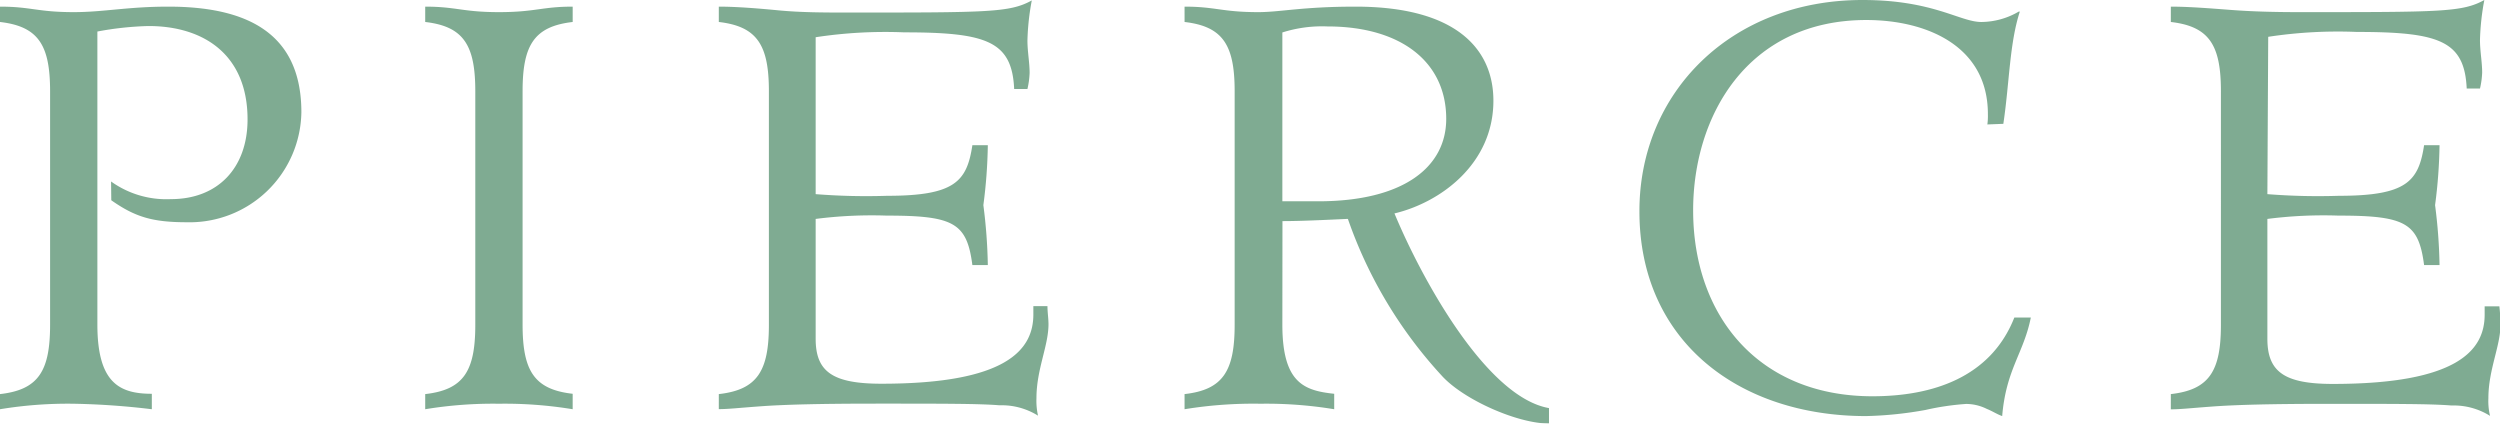
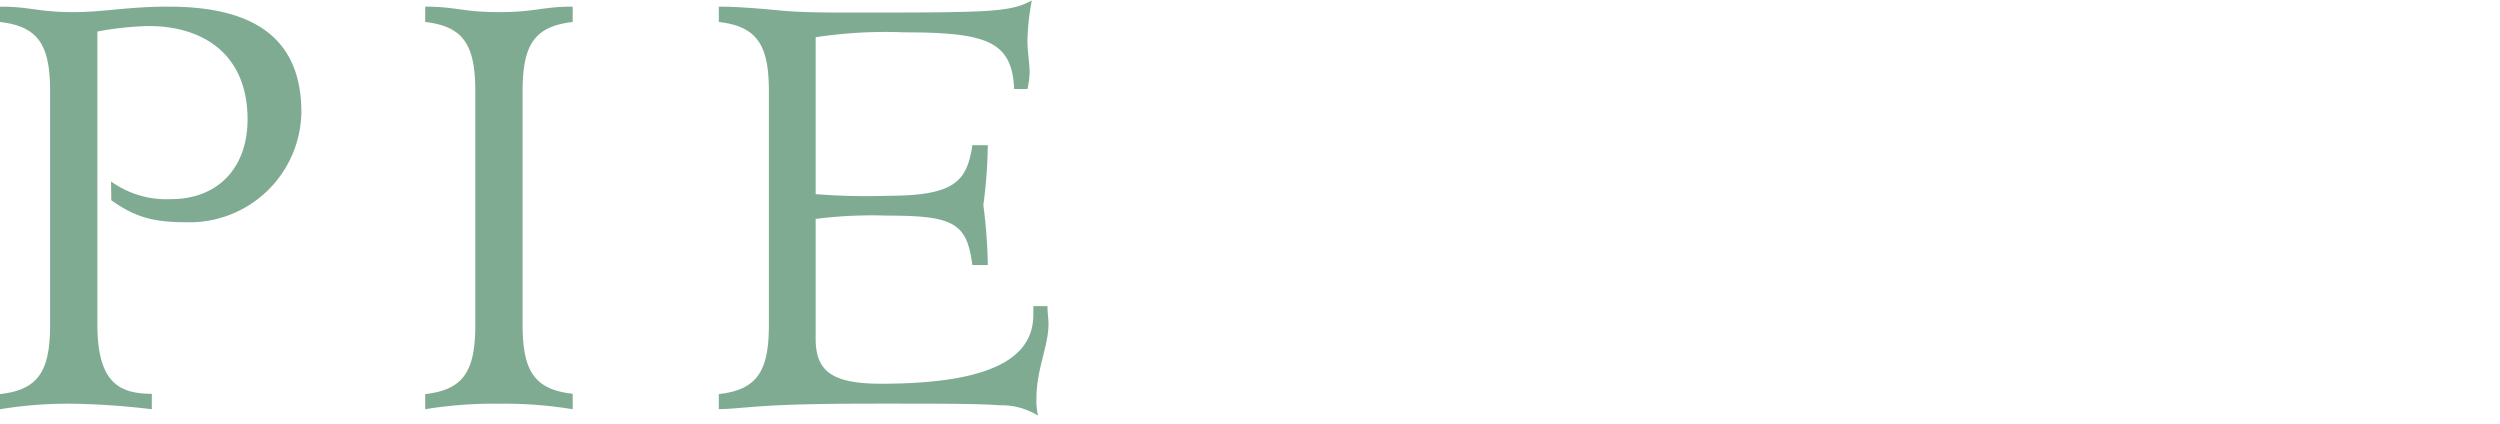
<svg xmlns="http://www.w3.org/2000/svg" viewBox="0 0 241.06 40.84">
  <defs>
    <style>.cls-1{opacity:0.5;}.cls-2{fill:#005826;}</style>
  </defs>
  <g id="Layer_2" data-name="Layer 2">
    <g id="Layer_1-2" data-name="Layer 1">
      <g class="cls-1">
        <path class="cls-2" d="M10.71,17.5a9.15,9.15,0,0,0,5.78,1.7c4.51,0,7.38-3,7.38-7.69,0-6.21-4.19-9-9.55-9a30.58,30.58,0,0,0-4.93.53V31.29c0,5.62,2.12,6.68,5.25,6.68v1.49a72.87,72.87,0,0,0-7.53-.53A40.36,40.36,0,0,0,0,39.46V38c3.71-.42,4.83-2.22,4.83-6.68V8.8C4.83,4.35,3.71,2.55,0,2.12V.64c3,0,3.61.53,7.11.53C10,1.17,12.3.64,16.23.64,23.55.64,29.06,3,29.06,10.82A10.78,10.78,0,0,1,18,21.43c-3.34,0-5-.53-7.27-2.12Z" />
        <path class="cls-2" d="M50.39,31.29c0,4.46,1.11,6.26,4.83,6.68v1.49a40.36,40.36,0,0,0-7.11-.53,40.36,40.36,0,0,0-7.11.53V38c3.71-.42,4.83-2.22,4.83-6.68V8.8c0-4.45-1.12-6.25-4.83-6.68V.64c3,0,3.61.53,7.11.53S52.25.64,55.22.64V2.12c-3.72.43-4.83,2.23-4.83,6.68Z" />
        <path class="cls-2" d="M78.65,18.72a62,62,0,0,0,6.89.16c6.53,0,7.69-1.38,8.22-4.88h1.49a48.93,48.93,0,0,1-.43,5.78,50.58,50.58,0,0,1,.43,5.78H93.76c-.53-4.08-1.8-4.77-8.27-4.77a42.48,42.48,0,0,0-6.84.32V32.67C78.65,35.85,80.29,37,85,37c12.09,0,14.64-3.29,14.64-6.68v-.8H101c0,.58.1,1.17.1,1.75,0,2.07-1.16,4.35-1.16,7.11a6.53,6.53,0,0,0,.15,1.7,6.61,6.61,0,0,0-3.71-1c-2-.16-5.36-.16-11.88-.16-5.67,0-9,.1-11.19.26s-3.08.27-4,.27V38c3.71-.42,4.83-2.22,4.83-6.68V8.8c0-4.45-1.12-6.25-4.83-6.68V.64C71,.64,73,.8,75.09,1s4.3.21,6.58.21c13.68,0,15.7,0,17.82-1.17a23.62,23.62,0,0,0-.42,3.87c0,1.06.21,2.12.21,3.13a8.15,8.15,0,0,1-.21,1.54H97.79c-.21-4.61-2.65-5.46-10.6-5.46a44.47,44.47,0,0,0-8.54.47Z" />
-         <path class="cls-2" d="M123.65,31.29c0,5.62,2.07,6.37,5,6.68v1.49a40.36,40.36,0,0,0-7.11-.53,41.3,41.3,0,0,0-7.32.53V38c3.71-.42,4.83-2.22,4.83-6.68V8.8c0-4.45-1.12-6.25-4.83-6.68V.64c3,0,3.61.53,7.11.53,2.12,0,4.24-.53,9.38-.53C140.46.64,144,4.77,144,9.71c0,6.09-5.09,9.81-9.54,10.87,2.6,6.26,8.85,17.71,14.9,18.77v1.49c-3.08,0-8.33-2.34-10.39-4.67a43.14,43.14,0,0,1-9-15.06h-.11c-2.12.1-4.45.21-6.2.21Zm0-11.88h3.45c8.22,0,12.35-3.29,12.35-7.95,0-5.52-4.4-8.91-11.45-8.91a12.63,12.63,0,0,0-4.35.58Z" />
-         <path class="cls-2" d="M191.63,12a6.19,6.19,0,0,0,.05-1c0-6.63-6-9.07-11.72-9.07-11.45,0-16.7,9.23-16.7,18.35,0,10.18,6.31,17.93,17.29,17.93,5.78,0,11.4-1.81,13.68-7.59h1.59c-.69,3.45-2.39,5-2.76,9.5-.47-.16-.95-.48-1.48-.69a4.49,4.49,0,0,0-2-.48,25.45,25.45,0,0,0-3.92.58,36.08,36.08,0,0,1-5.73.59c-12.25,0-21.85-7.22-21.85-19.73C158.06,8.91,166.92,0,179.59,0c6.84,0,9.39,2.12,11.46,2.12a7.22,7.22,0,0,0,3.6-1h.11c-1,3.07-1,6.89-1.59,10.82Z" />
-         <path class="cls-2" d="M218.63,18.72a62,62,0,0,0,6.89.16c6.52,0,7.69-1.38,8.22-4.88h1.49a48.93,48.93,0,0,1-.43,5.78,50.58,50.58,0,0,1,.43,5.78h-1.49c-.53-4.08-1.8-4.77-8.27-4.77a42.48,42.48,0,0,0-6.84.32V32.67c0,3.18,1.64,4.35,6.31,4.35,12.09,0,14.64-3.29,14.64-6.68v-.8H241a17.13,17.13,0,0,1,.11,1.75c0,2.07-1.17,4.35-1.17,7.11a6.13,6.13,0,0,0,.16,1.7,6.61,6.61,0,0,0-3.71-1c-2-.16-5.36-.16-11.88-.16-5.68,0-9,.1-11.19.26s-3.08.27-4,.27V38c3.71-.42,4.83-2.22,4.83-6.68V8.8c0-4.45-1.12-6.25-4.83-6.68V.64c1.75,0,3.71.16,5.83.32s4.3.21,6.58.21c13.68,0,15.7,0,17.82-1.17a23.62,23.62,0,0,0-.42,3.87c0,1.06.21,2.12.21,3.13a8.15,8.15,0,0,1-.21,1.54h-1.28c-.21-4.61-2.65-5.46-10.6-5.46a44.47,44.47,0,0,0-8.54.47Z" />
      </g>
    </g>
  </g>
</svg>